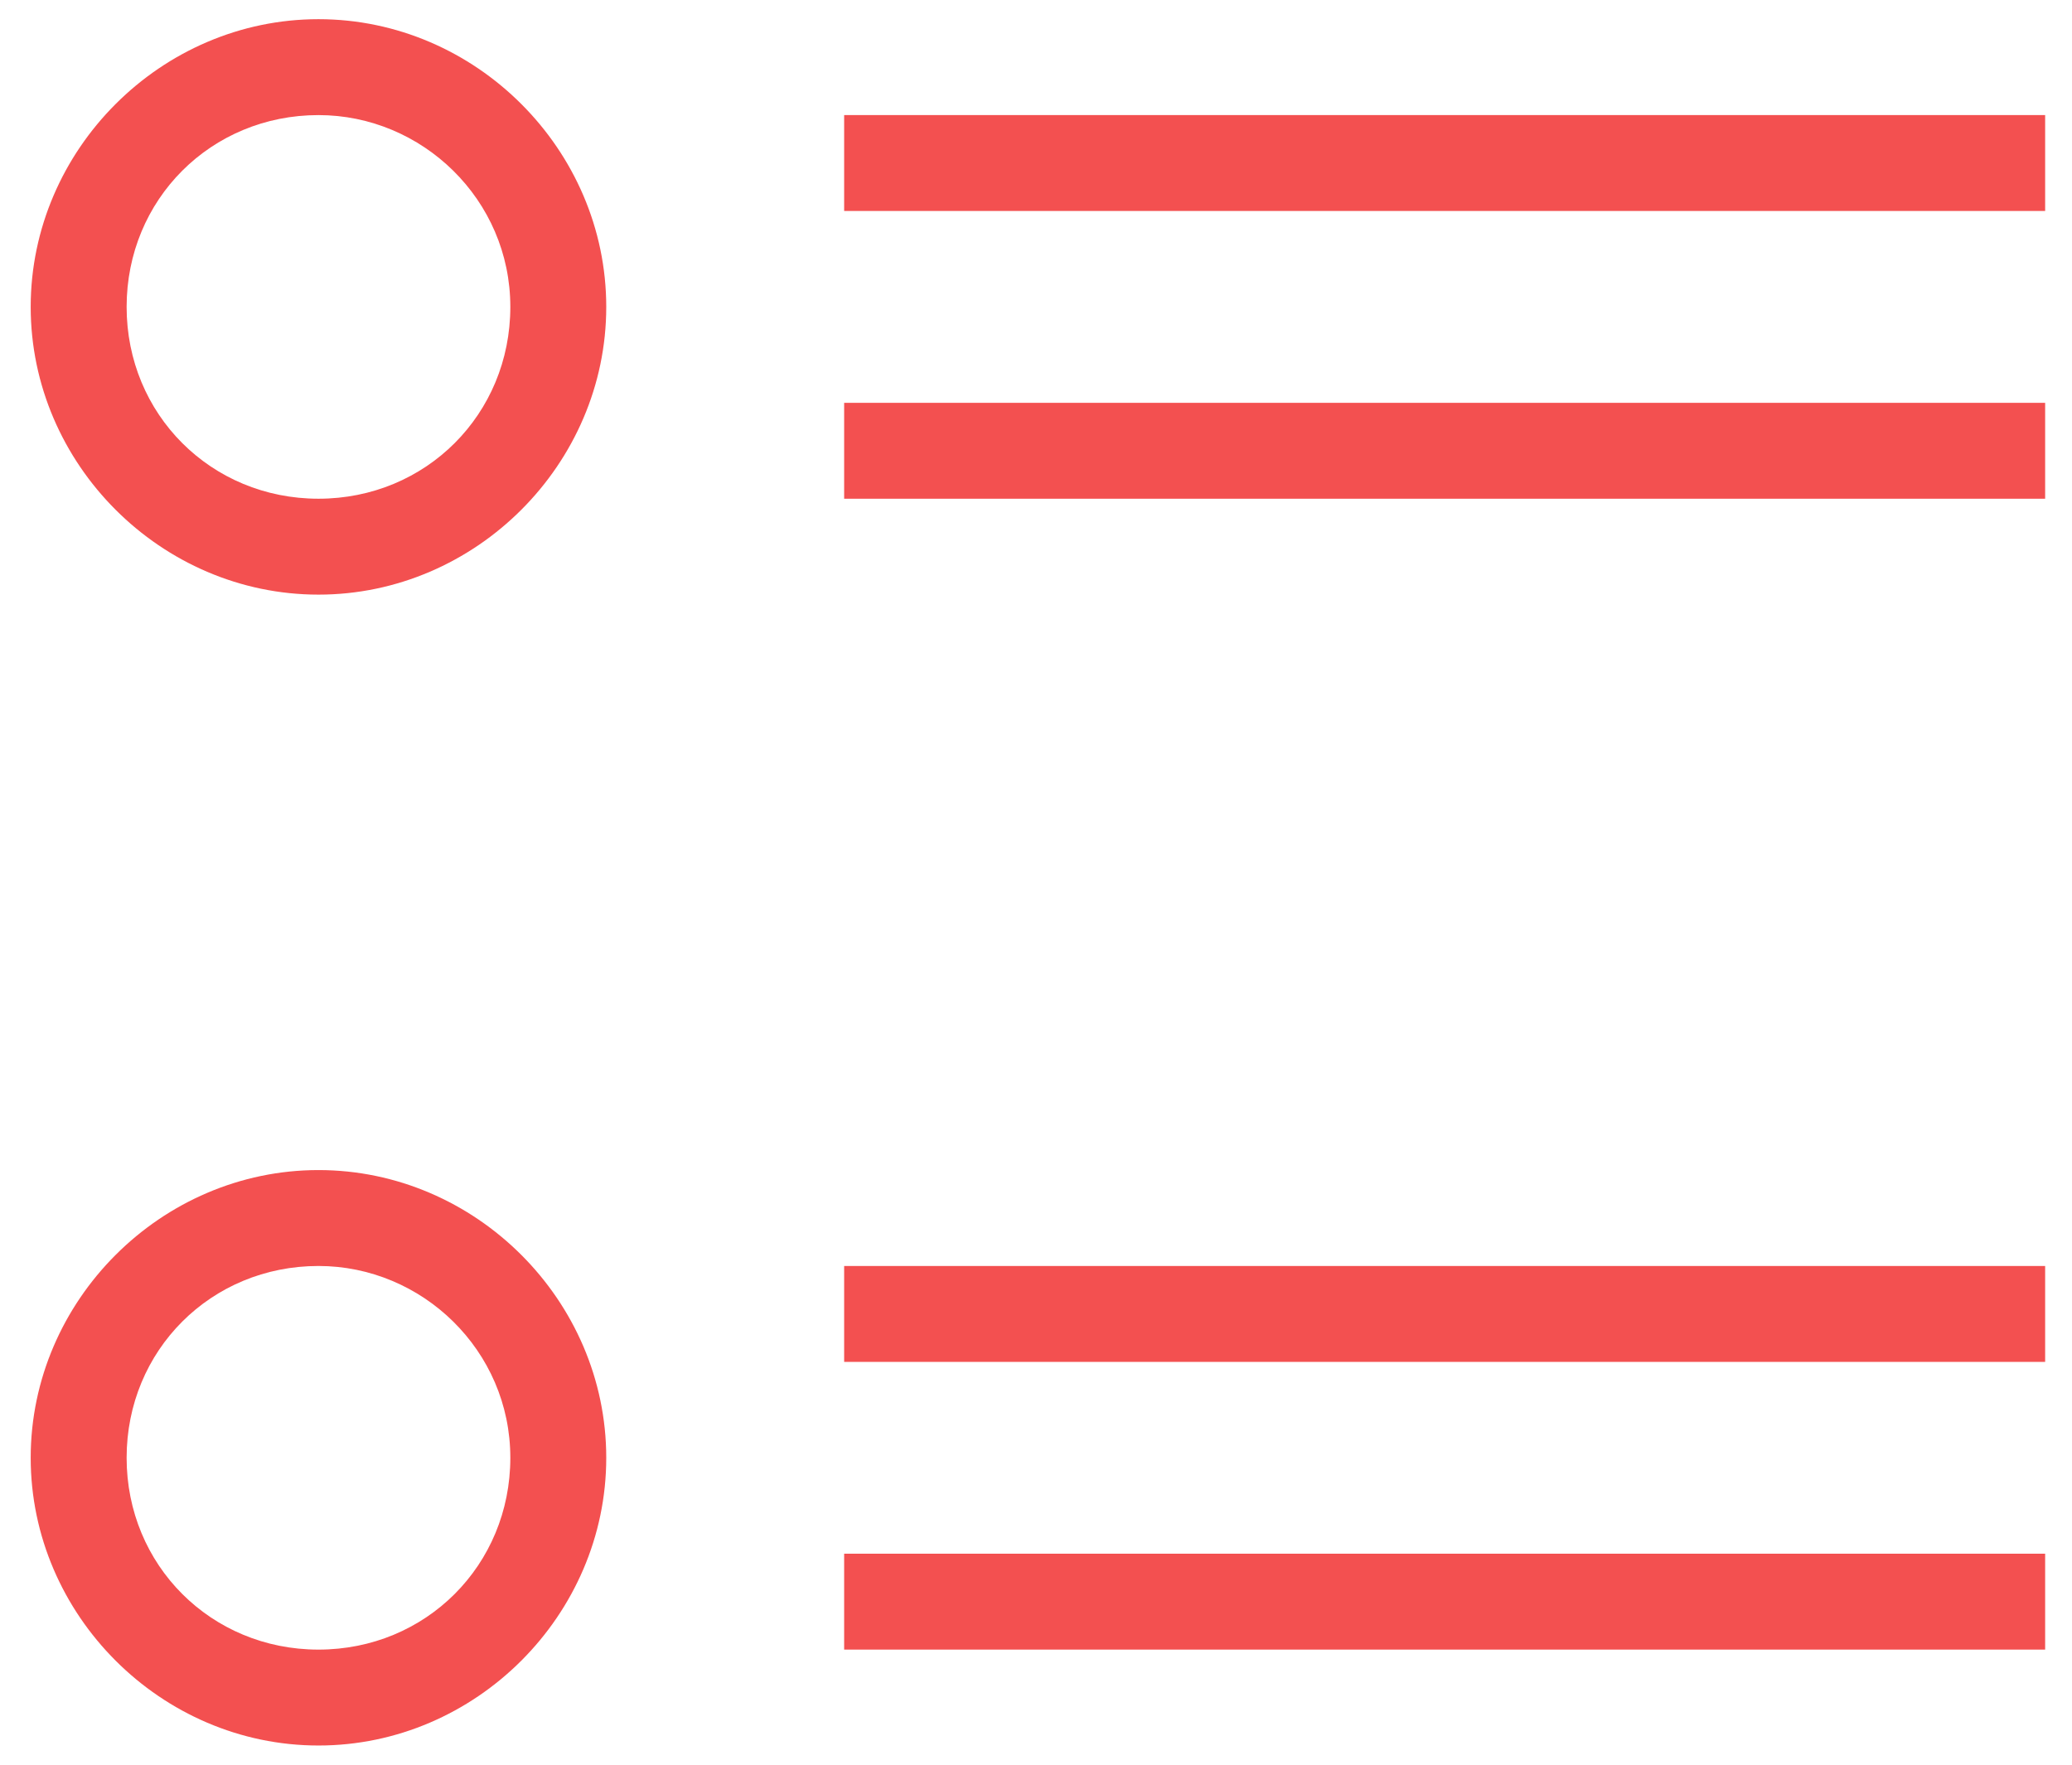
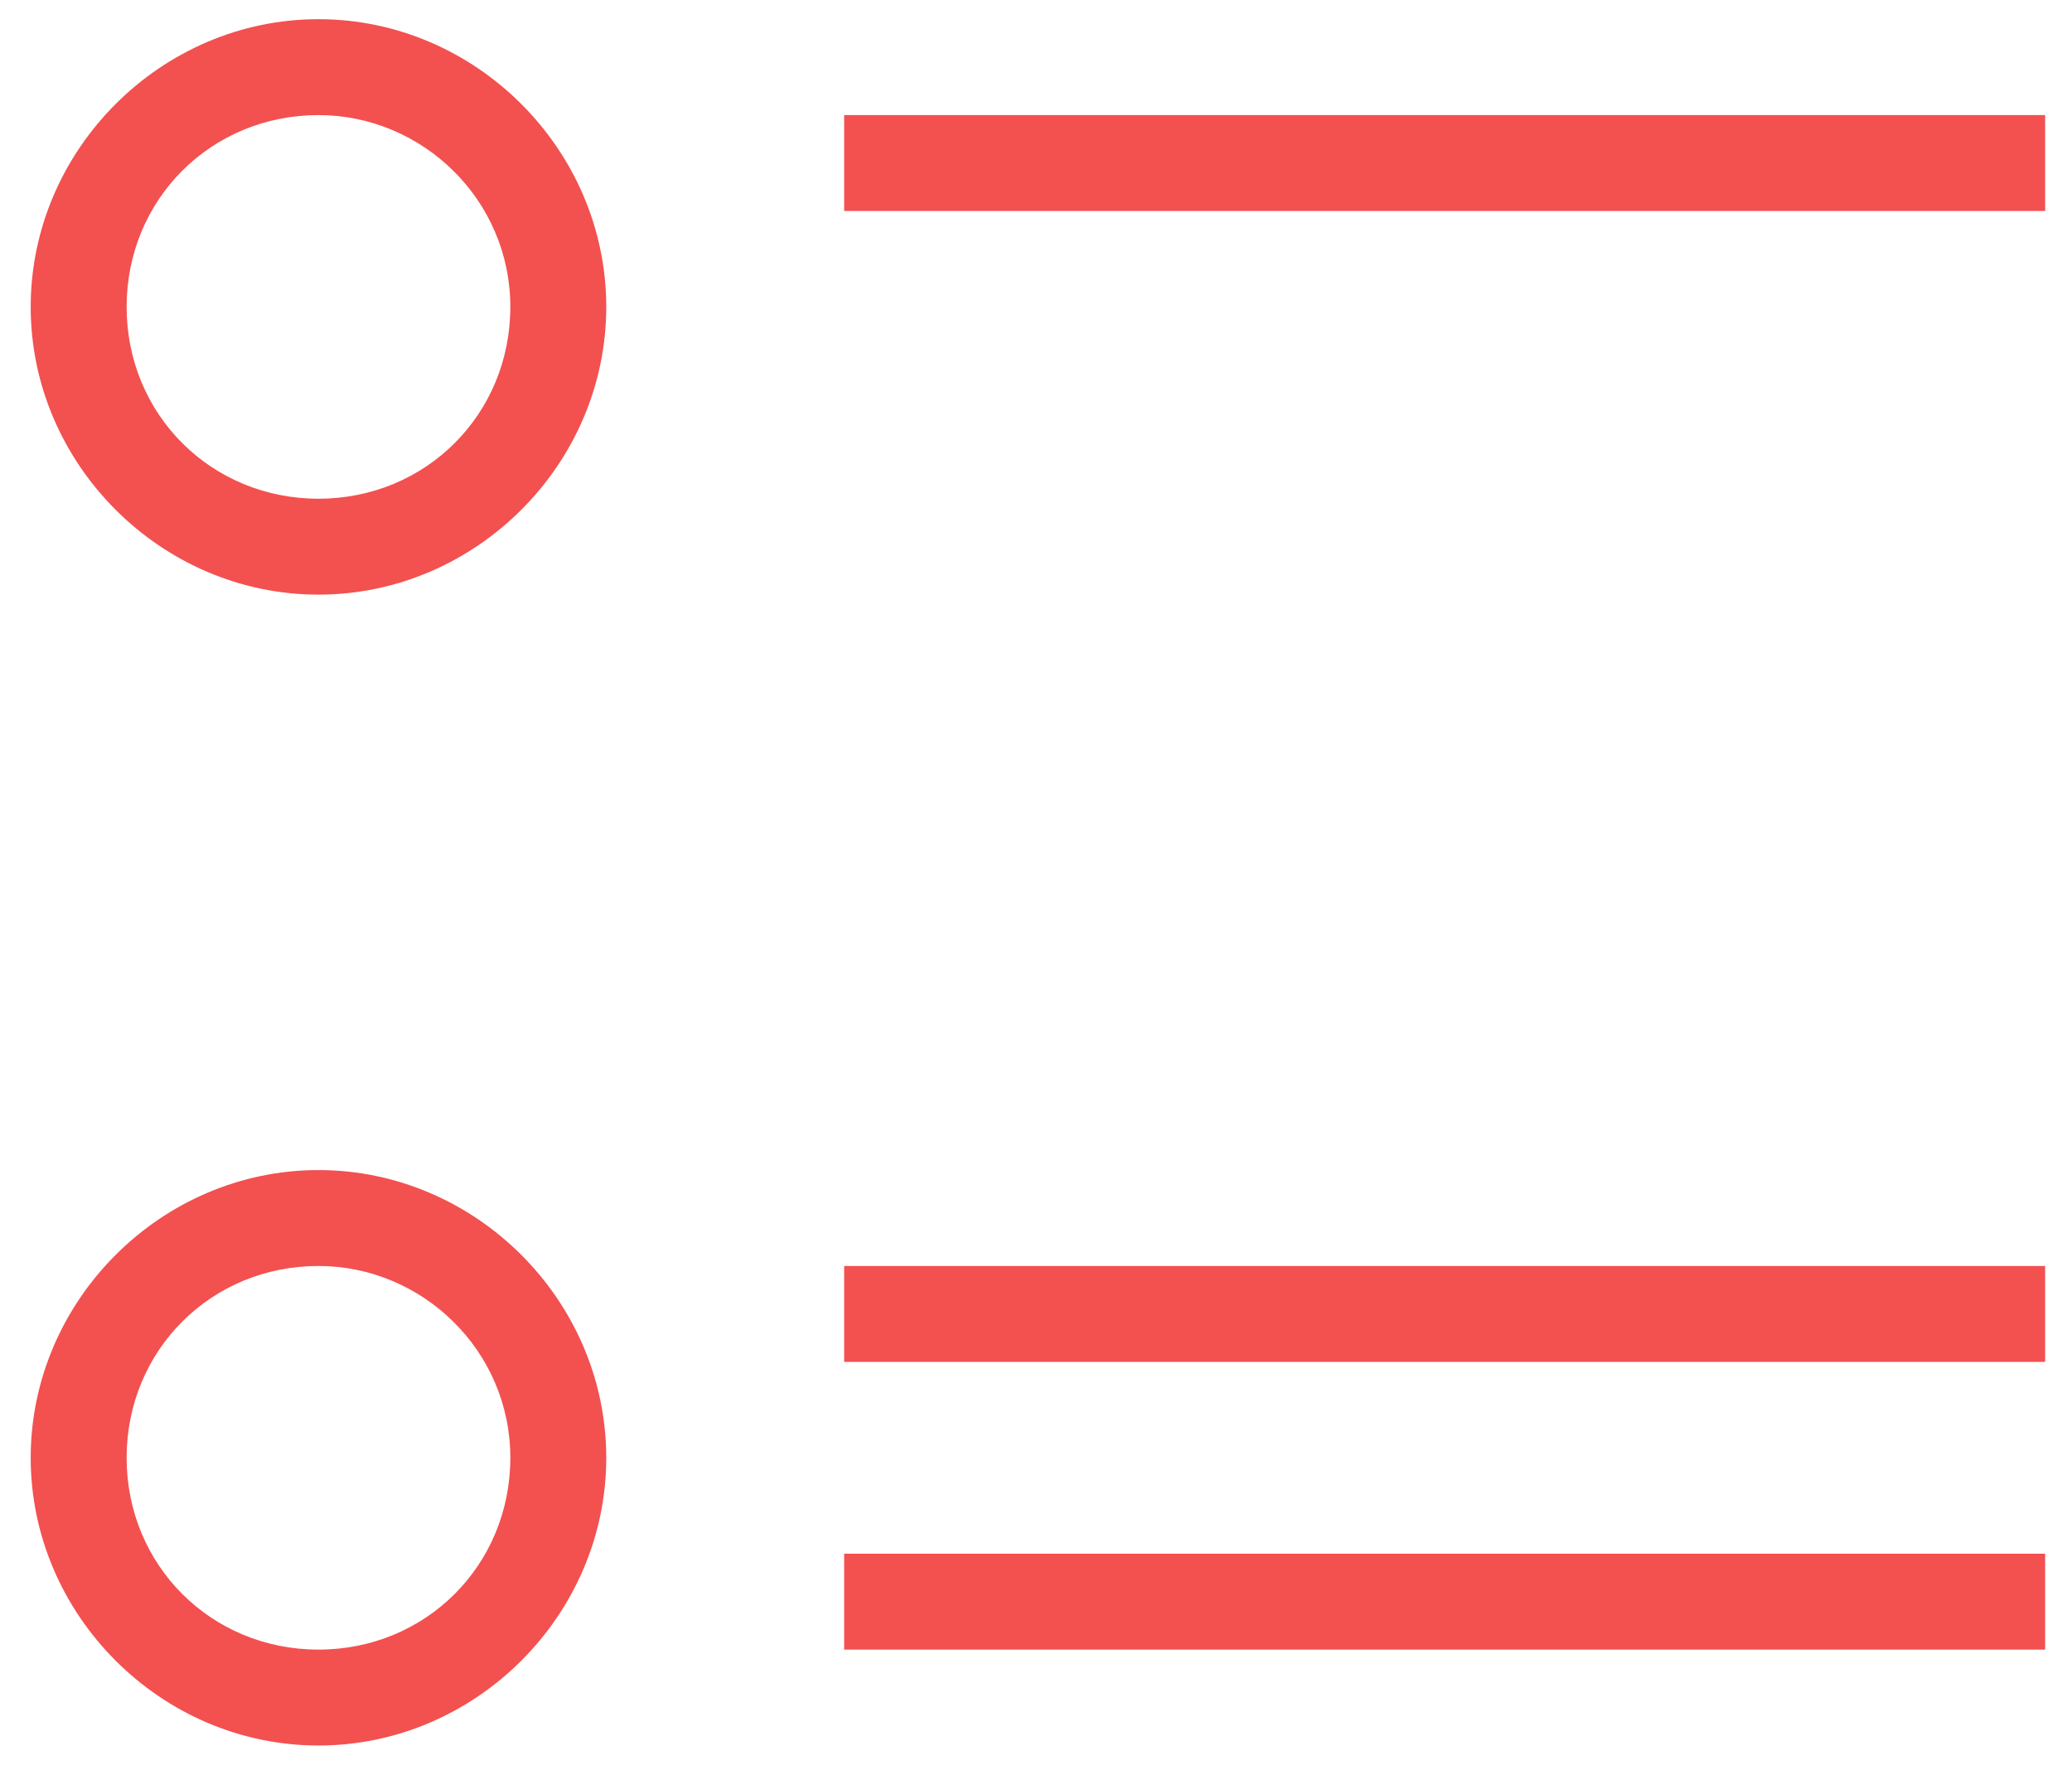
<svg xmlns="http://www.w3.org/2000/svg" width="54" height="46" viewBox="0 0 54 46" fill="none">
-   <path d="M22 10.5H53.3V13H22V10.5ZM22 3H53.3V5.5H22V3ZM22 33H53.3V35.5H22V33ZM22 40.5H53.3V43H22V40.5ZM8.3 15.5C4.2 15.5 0.8 12.1 0.8 8C0.8 3.9 4.2 0.5 8.3 0.5C12.4 0.5 15.8 3.9 15.8 8C15.8 12.1 12.4 15.5 8.3 15.5ZM8.3 3C5.5 3 3.3 5.2 3.3 8C3.3 10.8 5.5 13 8.3 13C11.1 13 13.3 10.8 13.3 8C13.3 5.2 11 3 8.3 3ZM8.3 45.5C4.2 45.5 0.8 42.1 0.8 38C0.8 33.9 4.2 30.5 8.3 30.5C12.4 30.5 15.8 33.9 15.8 38C15.8 42.1 12.4 45.5 8.3 45.5ZM8.3 33C5.5 33 3.3 35.2 3.3 38C3.3 40.8 5.5 43 8.3 43C11.1 43 13.3 40.8 13.3 38C13.3 35.2 11 33 8.3 33Z" fill="#F35050" />
+   <path d="M22 10.5V13H22V10.5ZM22 3H53.3V5.5H22V3ZM22 33H53.3V35.5H22V33ZM22 40.5H53.3V43H22V40.5ZM8.3 15.5C4.2 15.5 0.8 12.1 0.8 8C0.8 3.9 4.2 0.5 8.3 0.5C12.4 0.5 15.8 3.9 15.8 8C15.8 12.1 12.4 15.5 8.3 15.5ZM8.3 3C5.5 3 3.3 5.2 3.3 8C3.3 10.8 5.5 13 8.3 13C11.1 13 13.3 10.8 13.3 8C13.3 5.2 11 3 8.3 3ZM8.3 45.5C4.2 45.5 0.8 42.1 0.8 38C0.8 33.9 4.2 30.5 8.3 30.5C12.4 30.5 15.8 33.9 15.8 38C15.8 42.1 12.4 45.5 8.3 45.5ZM8.3 33C5.5 33 3.3 35.2 3.3 38C3.3 40.8 5.5 43 8.3 43C11.1 43 13.3 40.8 13.3 38C13.3 35.2 11 33 8.3 33Z" fill="#F35050" />
</svg>